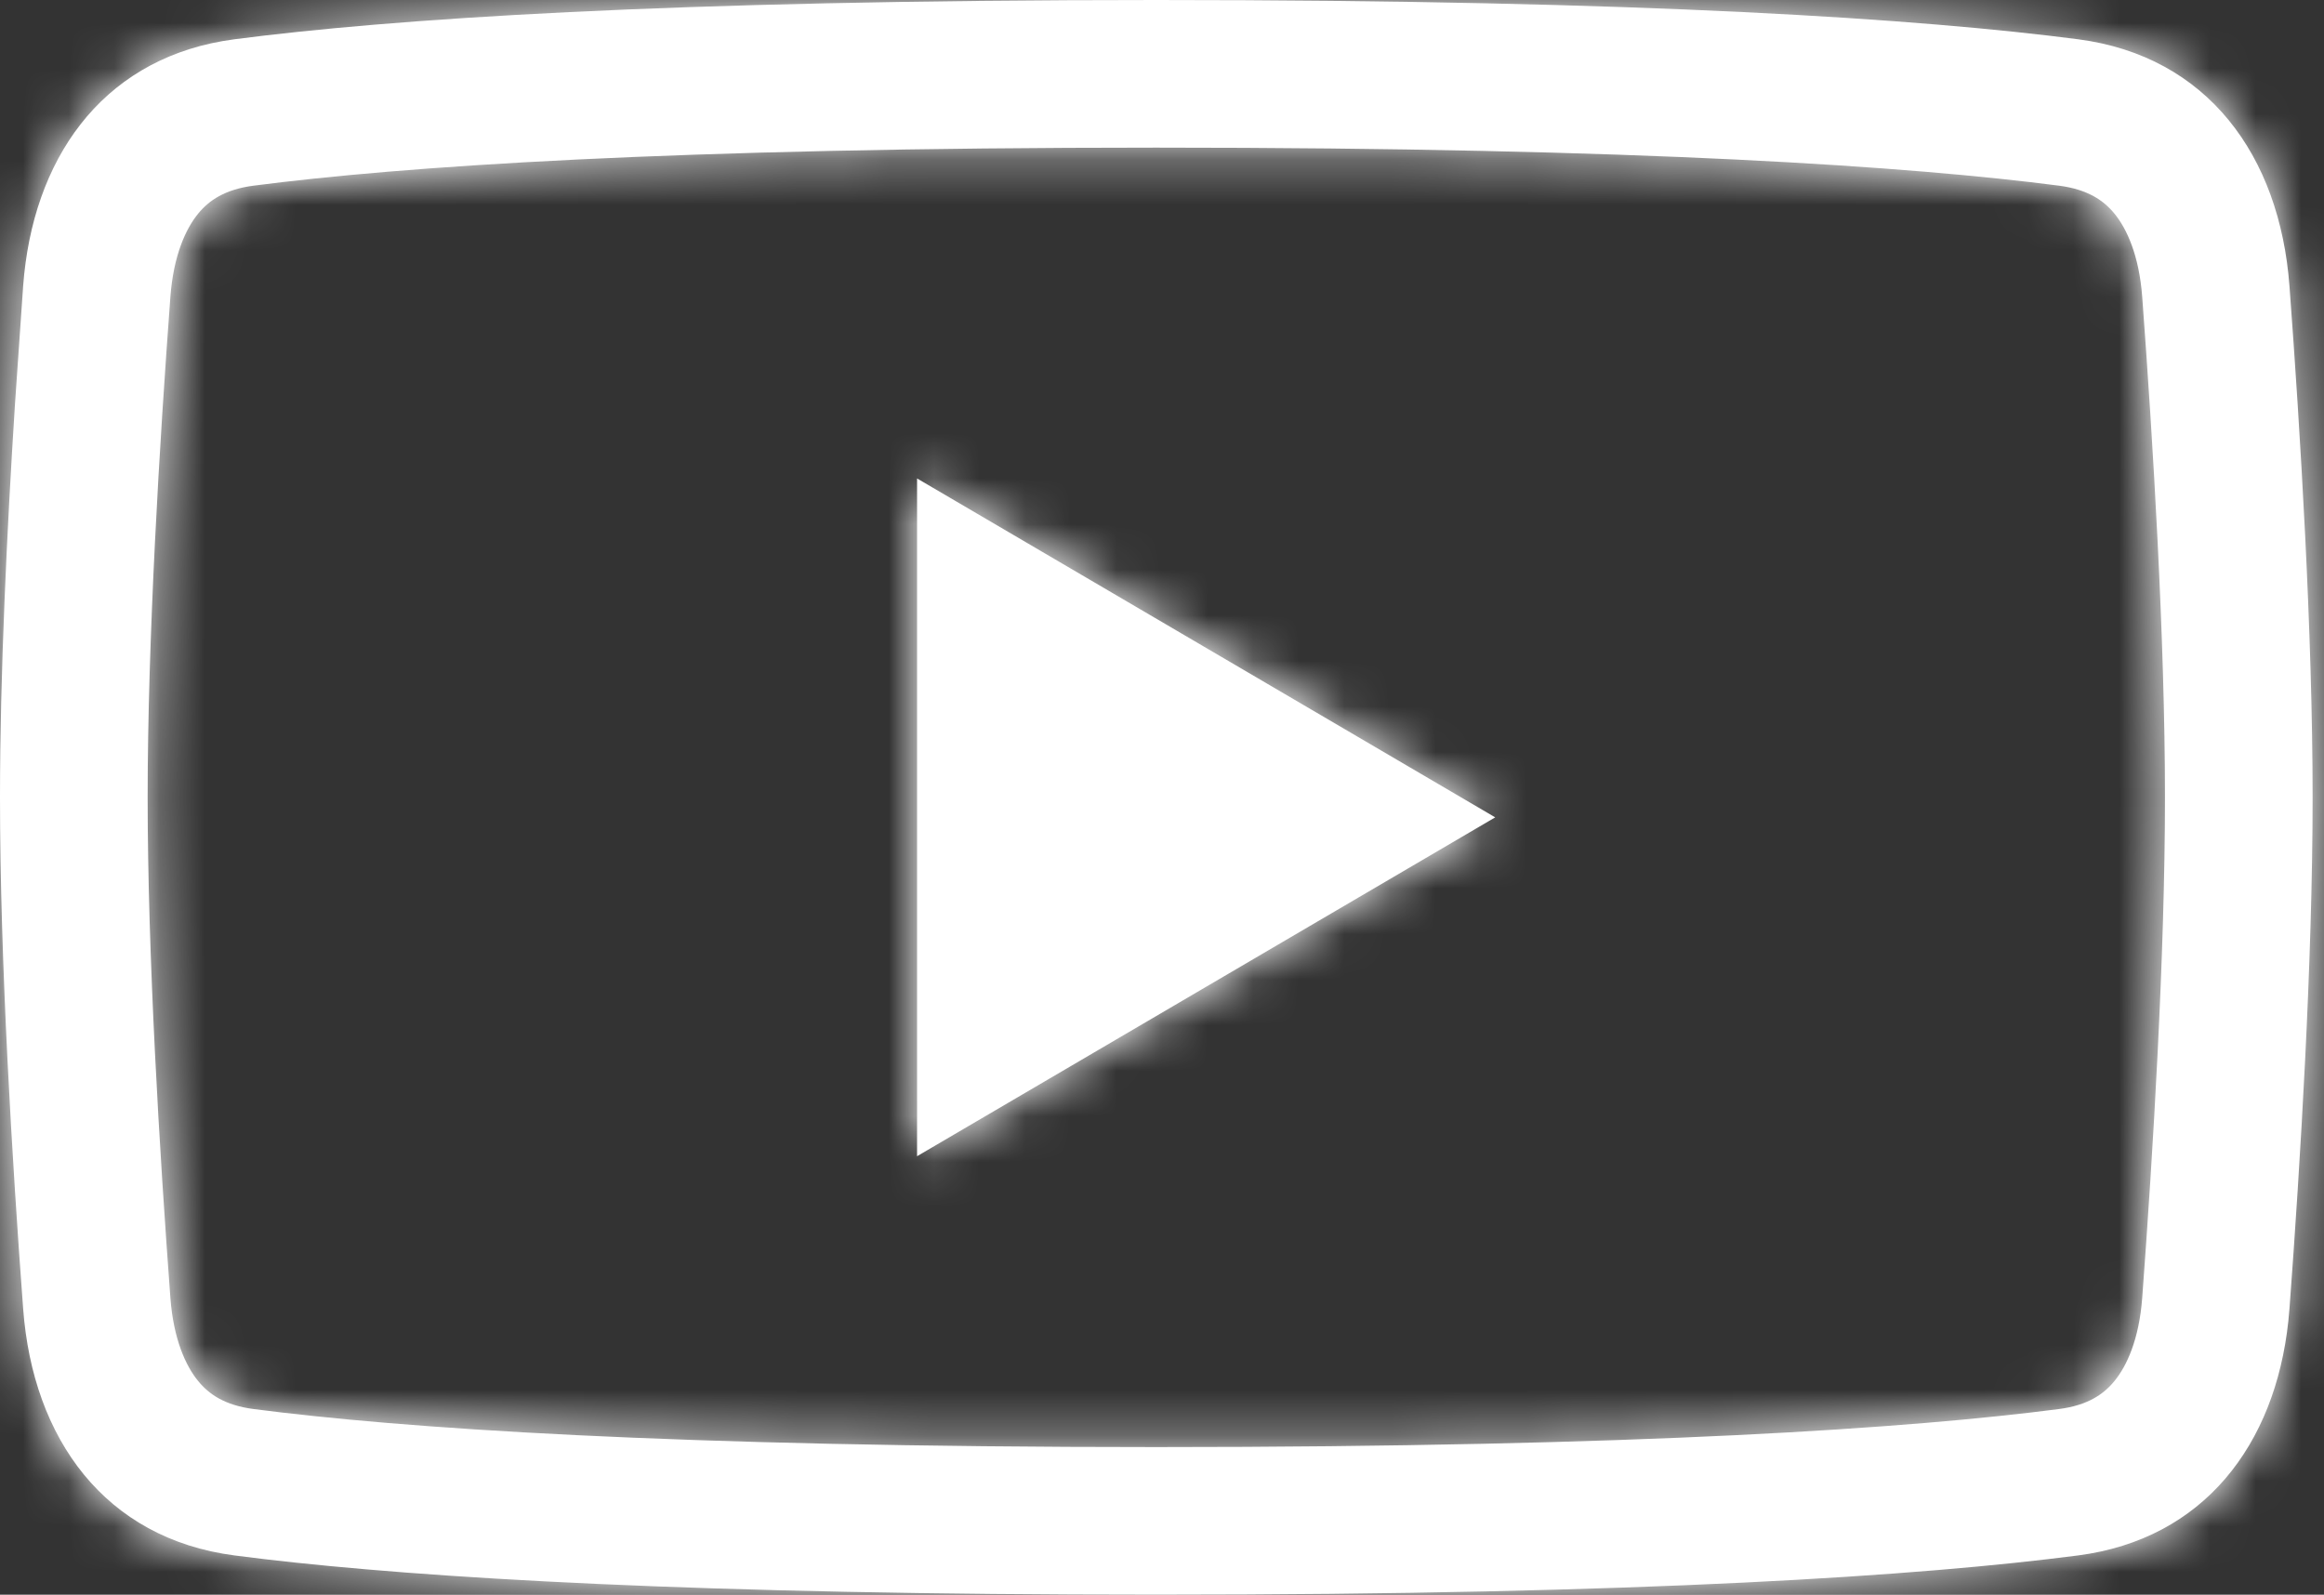
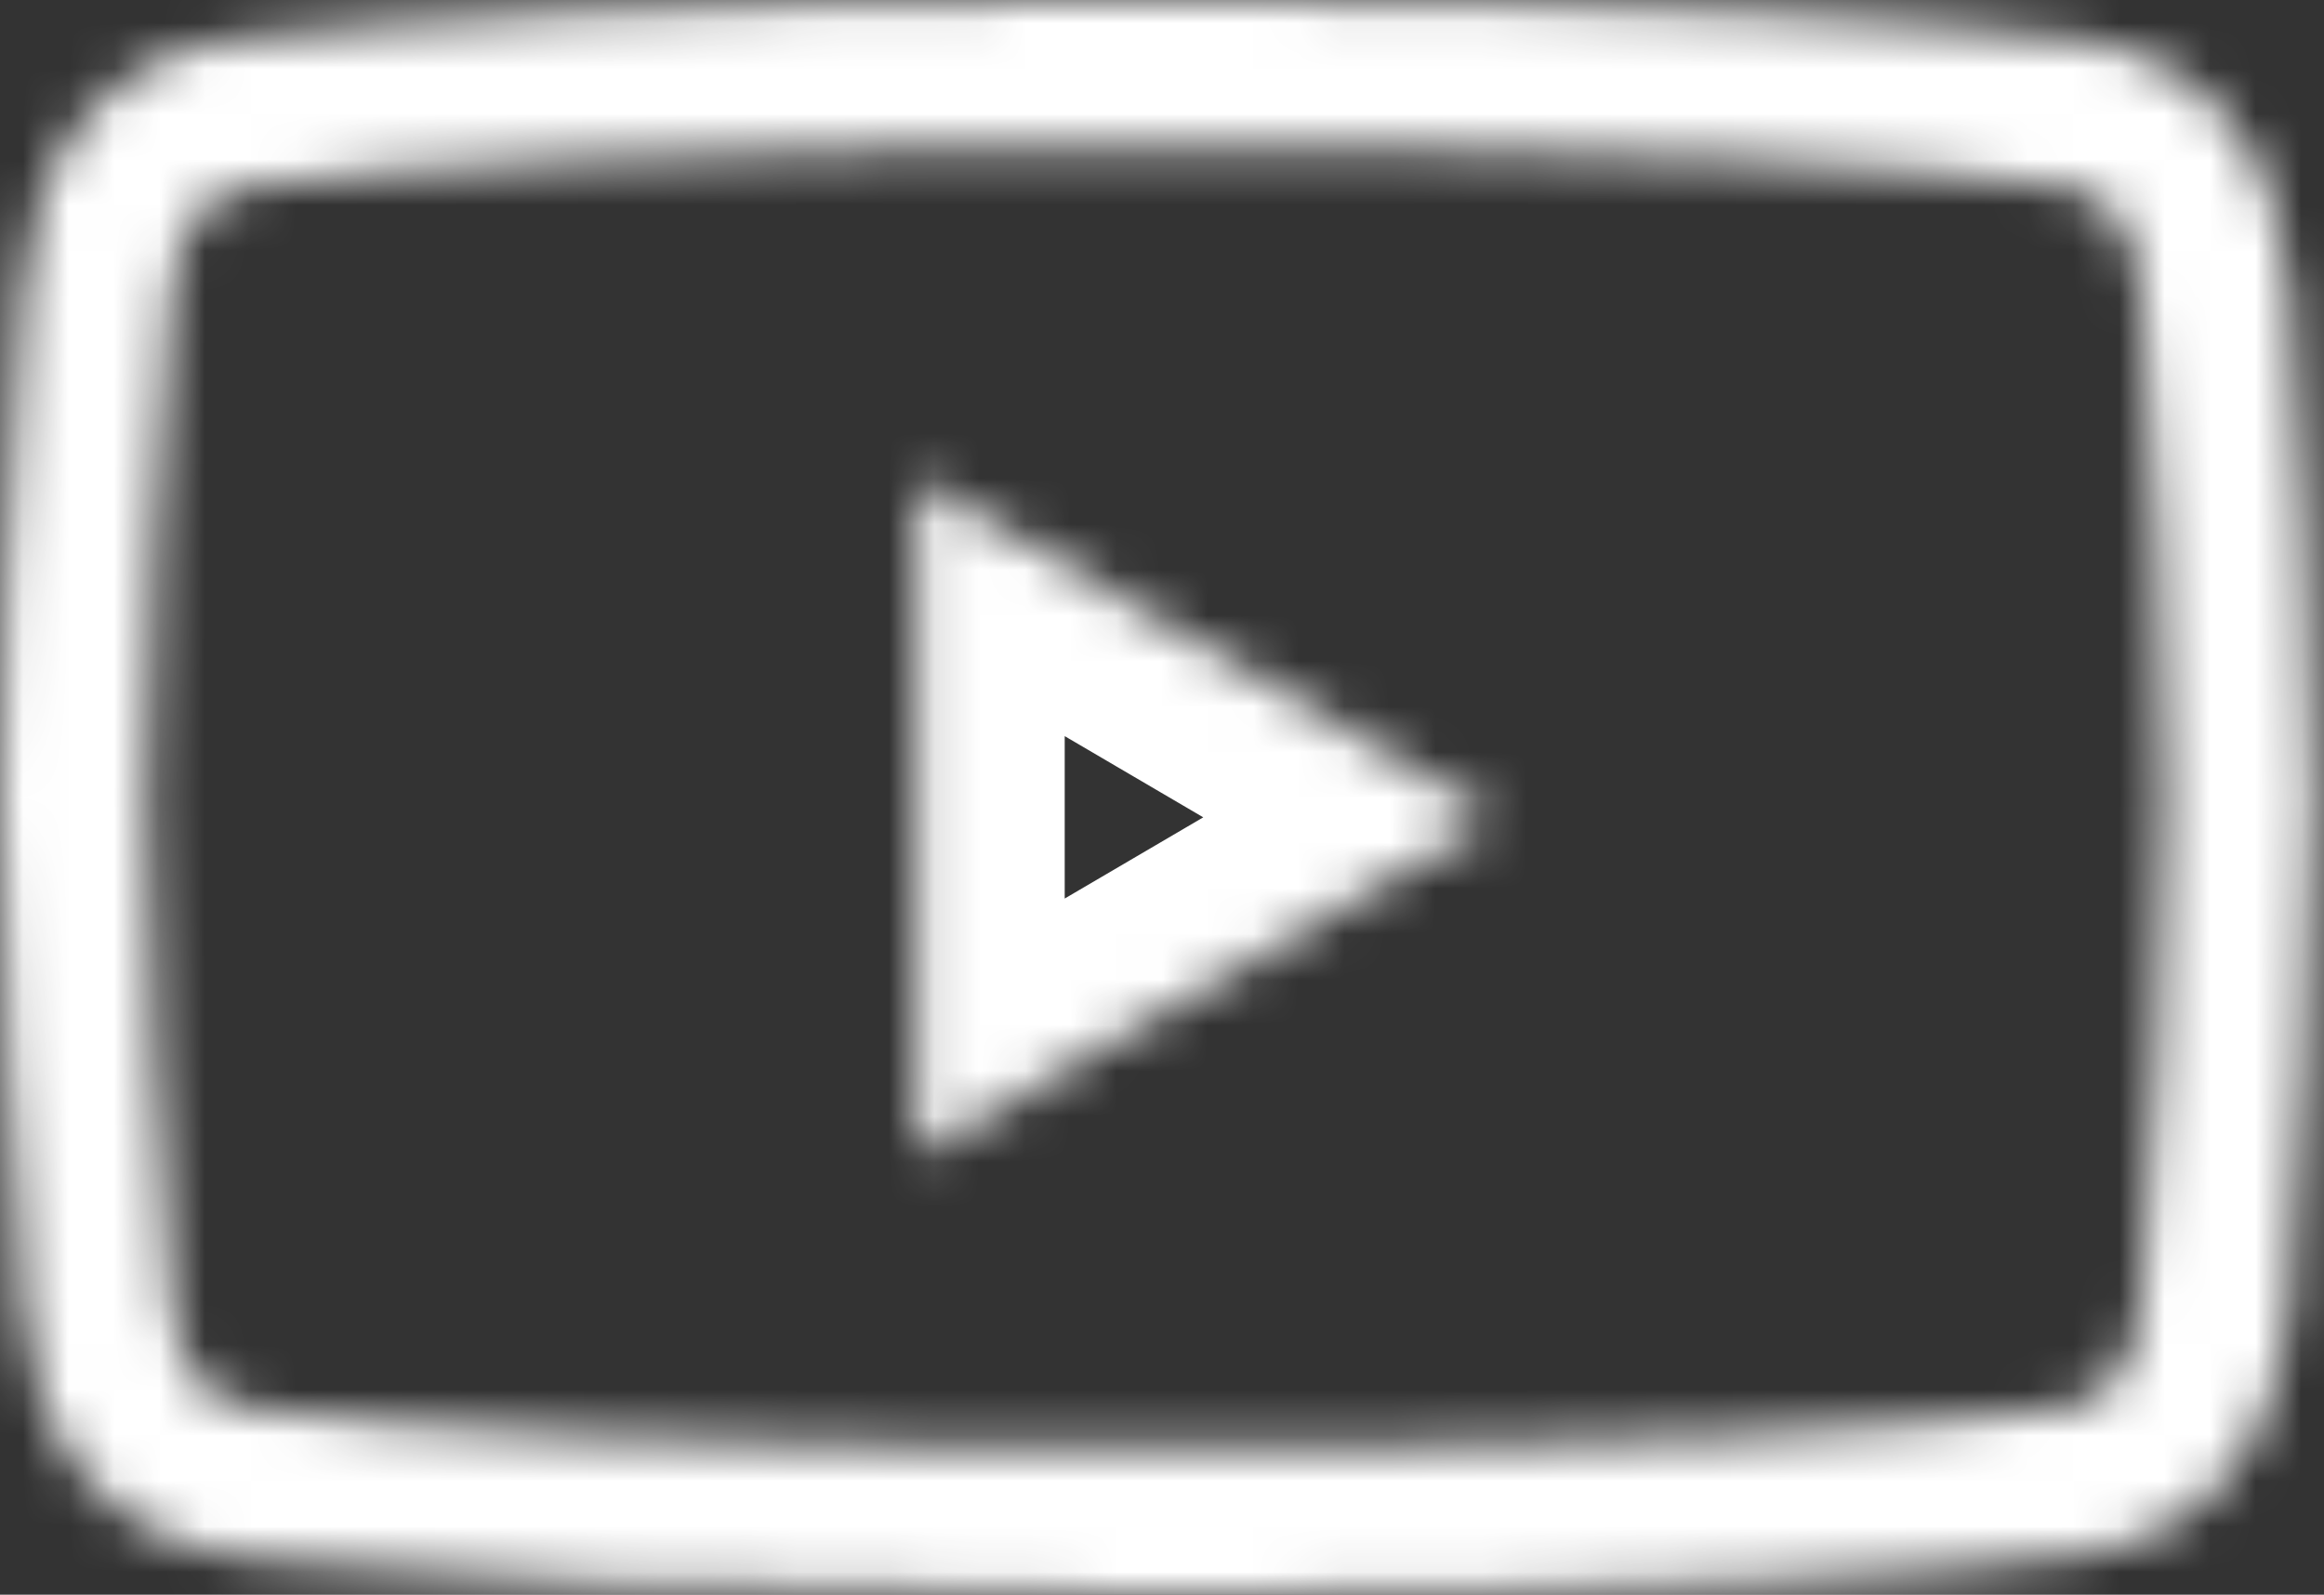
<svg xmlns="http://www.w3.org/2000/svg" width="51" height="35" viewBox="0 0 51 35" fill="none">
  <rect x="0" y="0" width="51" height="35" fill="#333333" stroke="none" />
  <g clip-path="url(#clip0_470_95)">
    <mask id="path-1-inside-1_470_95" fill="white">
      <path d="M25.375 0C36.14 0 42.203 0.42 45.603 0.862C48.445 1.232 50.029 3.419 50.242 6.276C50.482 9.491 50.75 13.898 50.75 17.5C50.75 21.102 50.482 25.509 50.242 28.724L50.218 28.989C49.929 31.716 48.356 33.78 45.603 34.138C42.203 34.58 36.14 35 25.375 35C15.283 35 9.323 34.631 5.815 34.221L5.146 34.138C2.305 33.768 0.721 31.581 0.508 28.724C0.268 25.509 0 21.102 0 17.5C0 14.799 0.152 11.644 0.328 8.88L0.508 6.276C0.714 3.508 2.207 1.369 4.884 0.902L5.146 0.862C8.547 0.42 14.61 0 25.375 0ZM25.375 3.24C14.672 3.24 8.766 3.659 5.564 4.075C4.932 4.157 4.584 4.401 4.349 4.688C4.078 5.019 3.807 5.604 3.739 6.518C3.501 9.714 3.24 14.023 3.24 17.5C3.24 20.977 3.501 25.286 3.739 28.482C3.807 29.396 4.078 29.981 4.349 30.311C4.584 30.599 4.932 30.843 5.564 30.925C8.766 31.341 14.672 31.76 25.375 31.76C36.078 31.76 41.984 31.341 45.185 30.925C45.818 30.843 46.166 30.599 46.401 30.311C46.672 29.981 46.943 29.396 47.011 28.482C47.249 25.286 47.51 20.977 47.51 17.5C47.51 14.023 47.249 9.714 47.011 6.518C46.943 5.604 46.672 5.019 46.401 4.688C46.166 4.401 45.818 4.157 45.185 4.075C41.984 3.659 36.078 3.24 25.375 3.24ZM32.812 17.939L20.125 25.376V10.501L32.812 17.939Z" />
    </mask>
-     <path d="M25.375 0C36.14 0 42.203 0.42 45.603 0.862C48.445 1.232 50.029 3.419 50.242 6.276C50.482 9.491 50.75 13.898 50.75 17.5C50.75 21.102 50.482 25.509 50.242 28.724L50.218 28.989C49.929 31.716 48.356 33.78 45.603 34.138C42.203 34.58 36.14 35 25.375 35C15.283 35 9.323 34.631 5.815 34.221L5.146 34.138C2.305 33.768 0.721 31.581 0.508 28.724C0.268 25.509 0 21.102 0 17.5C0 14.799 0.152 11.644 0.328 8.88L0.508 6.276C0.714 3.508 2.207 1.369 4.884 0.902L5.146 0.862C8.547 0.42 14.61 0 25.375 0ZM25.375 3.24C14.672 3.24 8.766 3.659 5.564 4.075C4.932 4.157 4.584 4.401 4.349 4.688C4.078 5.019 3.807 5.604 3.739 6.518C3.501 9.714 3.24 14.023 3.24 17.5C3.24 20.977 3.501 25.286 3.739 28.482C3.807 29.396 4.078 29.981 4.349 30.311C4.584 30.599 4.932 30.843 5.564 30.925C8.766 31.341 14.672 31.76 25.375 31.76C36.078 31.76 41.984 31.341 45.185 30.925C45.818 30.843 46.166 30.599 46.401 30.311C46.672 29.981 46.943 29.396 47.011 28.482C47.249 25.286 47.51 20.977 47.51 17.5C47.51 14.023 47.249 9.714 47.011 6.518C46.943 5.604 46.672 5.019 46.401 4.688C46.166 4.401 45.818 4.157 45.185 4.075C41.984 3.659 36.078 3.24 25.375 3.24ZM32.812 17.939L20.125 25.376V10.501L32.812 17.939Z" fill="white" />
    <path d="M45.603 0.862L46.022 -2.351L46.022 -2.351L45.603 0.862ZM50.242 6.276L53.473 6.036L53.473 6.036L50.242 6.276ZM50.242 28.724L53.469 29.02L53.471 28.992L53.473 28.964L50.242 28.724ZM50.218 28.989L53.44 29.331L53.442 29.308L53.444 29.286L50.218 28.989ZM45.603 34.138L46.022 37.351L46.022 37.351L45.603 34.138ZM5.815 34.221L5.416 37.436L5.428 37.437L5.439 37.439L5.815 34.221ZM5.146 34.138L4.729 37.351L4.738 37.352L4.747 37.353L5.146 34.138ZM0.508 28.724L-2.723 28.964L-2.723 28.964L0.508 28.724ZM0.328 8.88L-2.904 8.657L-2.905 8.665L-2.905 8.673L0.328 8.88ZM0.508 6.276L-2.723 6.036L-2.724 6.044L-2.724 6.053L0.508 6.276ZM4.884 0.902L4.396 -2.301L4.361 -2.295L4.327 -2.289L4.884 0.902ZM5.146 0.862L4.729 -2.351L4.693 -2.346L4.658 -2.341L5.146 0.862ZM5.564 4.075L5.147 0.862L5.146 0.862L5.564 4.075ZM4.349 4.688L1.841 2.636L1.841 2.636L4.349 4.688ZM3.739 6.518L0.508 6.277L0.508 6.277L3.739 6.518ZM3.739 28.482L0.508 28.723L0.508 28.723L3.739 28.482ZM4.349 30.311L1.841 32.364L1.841 32.364L4.349 30.311ZM5.564 30.925L5.146 34.138L5.147 34.138L5.564 30.925ZM45.185 30.925L45.603 34.138L45.603 34.138L45.185 30.925ZM46.401 30.311L48.909 32.364L48.909 32.364L46.401 30.311ZM47.011 28.482L50.242 28.723L50.242 28.723L47.011 28.482ZM47.011 6.518L50.242 6.277L50.242 6.277L47.011 6.518ZM46.401 4.688L48.909 2.636L48.909 2.636L46.401 4.688ZM45.185 4.075L45.603 0.862L45.603 0.862L45.185 4.075ZM32.812 17.939L34.451 20.734L39.219 17.939L34.451 15.143L32.812 17.939ZM20.125 25.376H16.885V31.031L21.764 28.171L20.125 25.376ZM20.125 10.501L21.764 7.706L16.885 4.846V10.501H20.125ZM25.375 0L25.375 3.24C36.078 3.24 41.984 3.659 45.186 4.075L45.603 0.862L46.022 -2.351C42.422 -2.819 36.202 -3.24 25.375 -3.24L25.375 0ZM45.603 0.862L45.186 4.075C45.818 4.157 46.166 4.401 46.401 4.689C46.672 5.02 46.943 5.604 47.011 6.517L50.242 6.276L53.473 6.036C53.328 4.091 52.7 2.154 51.416 0.584C50.096 -1.028 48.231 -2.063 46.022 -2.351L45.603 0.862ZM50.242 6.276L47.011 6.517C47.249 9.714 47.51 14.023 47.51 17.5H50.75H53.99C53.99 13.773 53.714 9.268 53.473 6.036L50.242 6.276ZM50.75 17.5H47.51C47.51 20.977 47.249 25.286 47.011 28.483L50.242 28.724L53.473 28.964C53.714 25.733 53.99 21.227 53.99 17.5H50.75ZM50.242 28.724L47.016 28.427L46.991 28.693L50.218 28.989L53.444 29.286L53.469 29.02L50.242 28.724ZM50.218 28.989L46.996 28.648C46.906 29.498 46.638 30.036 46.375 30.342C46.144 30.612 45.802 30.845 45.186 30.925L45.603 34.138L46.022 37.351C48.158 37.073 49.978 36.095 51.294 34.561C52.578 33.064 53.241 31.207 53.44 29.331L50.218 28.989ZM45.603 34.138L45.186 30.925C41.984 31.341 36.078 31.76 25.375 31.76L25.375 35L25.375 38.24C36.202 38.24 42.422 37.819 46.022 37.351L45.603 34.138ZM25.375 35L25.375 31.76C15.344 31.76 9.524 31.393 6.192 31.003L5.815 34.221L5.439 37.439C9.122 37.87 15.221 38.24 25.375 38.24L25.375 35ZM5.815 34.221L6.214 31.005L5.545 30.922L5.146 34.138L4.747 37.353L5.416 37.436L5.815 34.221ZM5.146 34.138L5.564 30.925C4.932 30.843 4.584 30.599 4.348 30.311C4.078 29.98 3.807 29.396 3.739 28.483L0.508 28.724L-2.723 28.964C-2.578 30.909 -1.951 32.846 -0.666 34.416C0.654 36.028 2.519 37.063 4.729 37.351L5.146 34.138ZM0.508 28.724L3.739 28.483C3.501 25.286 3.24 20.977 3.24 17.5H0H-3.24C-3.24 21.227 -2.964 25.733 -2.723 28.964L0.508 28.724ZM0 17.5H3.24C3.24 14.9 3.387 11.825 3.562 9.086L0.328 8.88L-2.905 8.673C-3.084 11.463 -3.24 14.697 -3.24 17.5H0ZM0.328 8.88L3.56 9.103L3.74 6.499L0.508 6.276L-2.724 6.053L-2.904 8.657L0.328 8.88ZM0.508 6.276L3.739 6.517C3.866 4.812 4.601 4.241 5.441 4.094L4.884 0.902L4.327 -2.289C-0.187 -1.502 -2.438 2.205 -2.723 6.036L0.508 6.276ZM4.884 0.902L5.372 4.105L5.635 4.065L5.146 0.862L4.658 -2.341L4.396 -2.301L4.884 0.902ZM5.146 0.862L5.564 4.075C8.766 3.659 14.672 3.24 25.375 3.24L25.375 0L25.375 -3.24C14.548 -3.24 8.328 -2.819 4.729 -2.351L5.146 0.862ZM25.375 3.24L25.375 0C14.61 0 8.547 0.42 5.147 0.862L5.564 4.075L5.982 7.288C8.986 6.897 14.734 6.48 25.375 6.48L25.375 3.24ZM5.564 4.075L5.146 0.862C3.724 1.047 2.618 1.687 1.841 2.636L4.349 4.688L6.856 6.741C6.749 6.871 6.584 7.026 6.364 7.147C6.154 7.262 6.001 7.286 5.982 7.288L5.564 4.075ZM4.349 4.688L1.841 2.636C1.066 3.584 0.615 4.844 0.508 6.277L3.739 6.518L6.97 6.758C6.985 6.567 7.014 6.488 7.012 6.494C7.011 6.497 6.975 6.595 6.856 6.741L4.349 4.688ZM3.739 6.518L0.508 6.277C0.269 9.491 0 13.898 0 17.5H3.24H6.48C6.48 14.148 6.733 9.938 6.97 6.758L3.739 6.518ZM3.24 17.5H0C0 21.102 0.269 25.509 0.508 28.723L3.739 28.482L6.97 28.242C6.733 25.062 6.48 20.852 6.48 17.5H3.24ZM3.739 28.482L0.508 28.723C0.615 30.156 1.066 31.416 1.841 32.364L4.349 30.311L6.856 28.259C6.975 28.405 7.011 28.503 7.012 28.506C7.014 28.512 6.985 28.433 6.97 28.242L3.739 28.482ZM4.349 30.311L1.841 32.364C2.618 33.313 3.724 33.953 5.146 34.138L5.564 30.925L5.982 27.712C6.001 27.714 6.154 27.738 6.364 27.854C6.584 27.974 6.749 28.129 6.856 28.259L4.349 30.311ZM5.564 30.925L5.147 34.138C8.547 34.58 14.61 35 25.375 35L25.375 31.76L25.375 28.52C14.734 28.52 8.986 28.102 5.982 27.712L5.564 30.925ZM25.375 31.76L25.375 35C36.14 35 42.203 34.58 45.603 34.138L45.185 30.925L44.768 27.712C41.764 28.102 36.016 28.52 25.375 28.52L25.375 31.76ZM45.185 30.925L45.603 34.138C47.026 33.953 48.132 33.313 48.909 32.364L46.401 30.311L43.894 28.259C44.001 28.129 44.166 27.974 44.386 27.854C44.596 27.738 44.749 27.714 44.768 27.712L45.185 30.925ZM46.401 30.311L48.909 32.364C49.684 31.416 50.135 30.156 50.242 28.723L47.011 28.482L43.78 28.242C43.766 28.433 43.736 28.512 43.738 28.506C43.739 28.503 43.775 28.405 43.894 28.259L46.401 30.311ZM47.011 28.482L50.242 28.723C50.481 25.509 50.75 21.102 50.75 17.5H47.51H44.27C44.27 20.852 44.017 25.062 43.78 28.242L47.011 28.482ZM47.51 17.5H50.75C50.75 13.898 50.481 9.491 50.242 6.277L47.011 6.518L43.78 6.758C44.017 9.938 44.27 14.148 44.27 17.5H47.51ZM47.011 6.518L50.242 6.277C50.135 4.844 49.684 3.584 48.909 2.636L46.401 4.688L43.894 6.741C43.775 6.595 43.739 6.497 43.738 6.494C43.736 6.488 43.766 6.567 43.78 6.758L47.011 6.518ZM46.401 4.688L48.909 2.636C48.132 1.687 47.026 1.047 45.603 0.862L45.185 4.075L44.768 7.288C44.749 7.286 44.596 7.262 44.386 7.147C44.166 7.026 44.001 6.871 43.894 6.741L46.401 4.688ZM45.185 4.075L45.603 0.862C42.203 0.42 36.14 0 25.375 0L25.375 3.24L25.375 6.48C36.016 6.48 41.764 6.897 44.768 7.288L45.185 4.075ZM32.812 17.939L31.174 15.143L18.486 22.581L20.125 25.376L21.764 28.171L34.451 20.734L32.812 17.939ZM20.125 25.376H23.365V10.501H20.125H16.885V25.376H20.125ZM20.125 10.501L18.486 13.296L31.174 20.734L32.812 17.939L34.451 15.143L21.764 7.706L20.125 10.501Z" fill="white" mask="url(#path-1-inside-1_470_95)" />
  </g>
  <defs>
    <clipPath id="clip0_470_95">
      <rect width="51" height="35" fill="white" />
    </clipPath>
  </defs>
</svg>